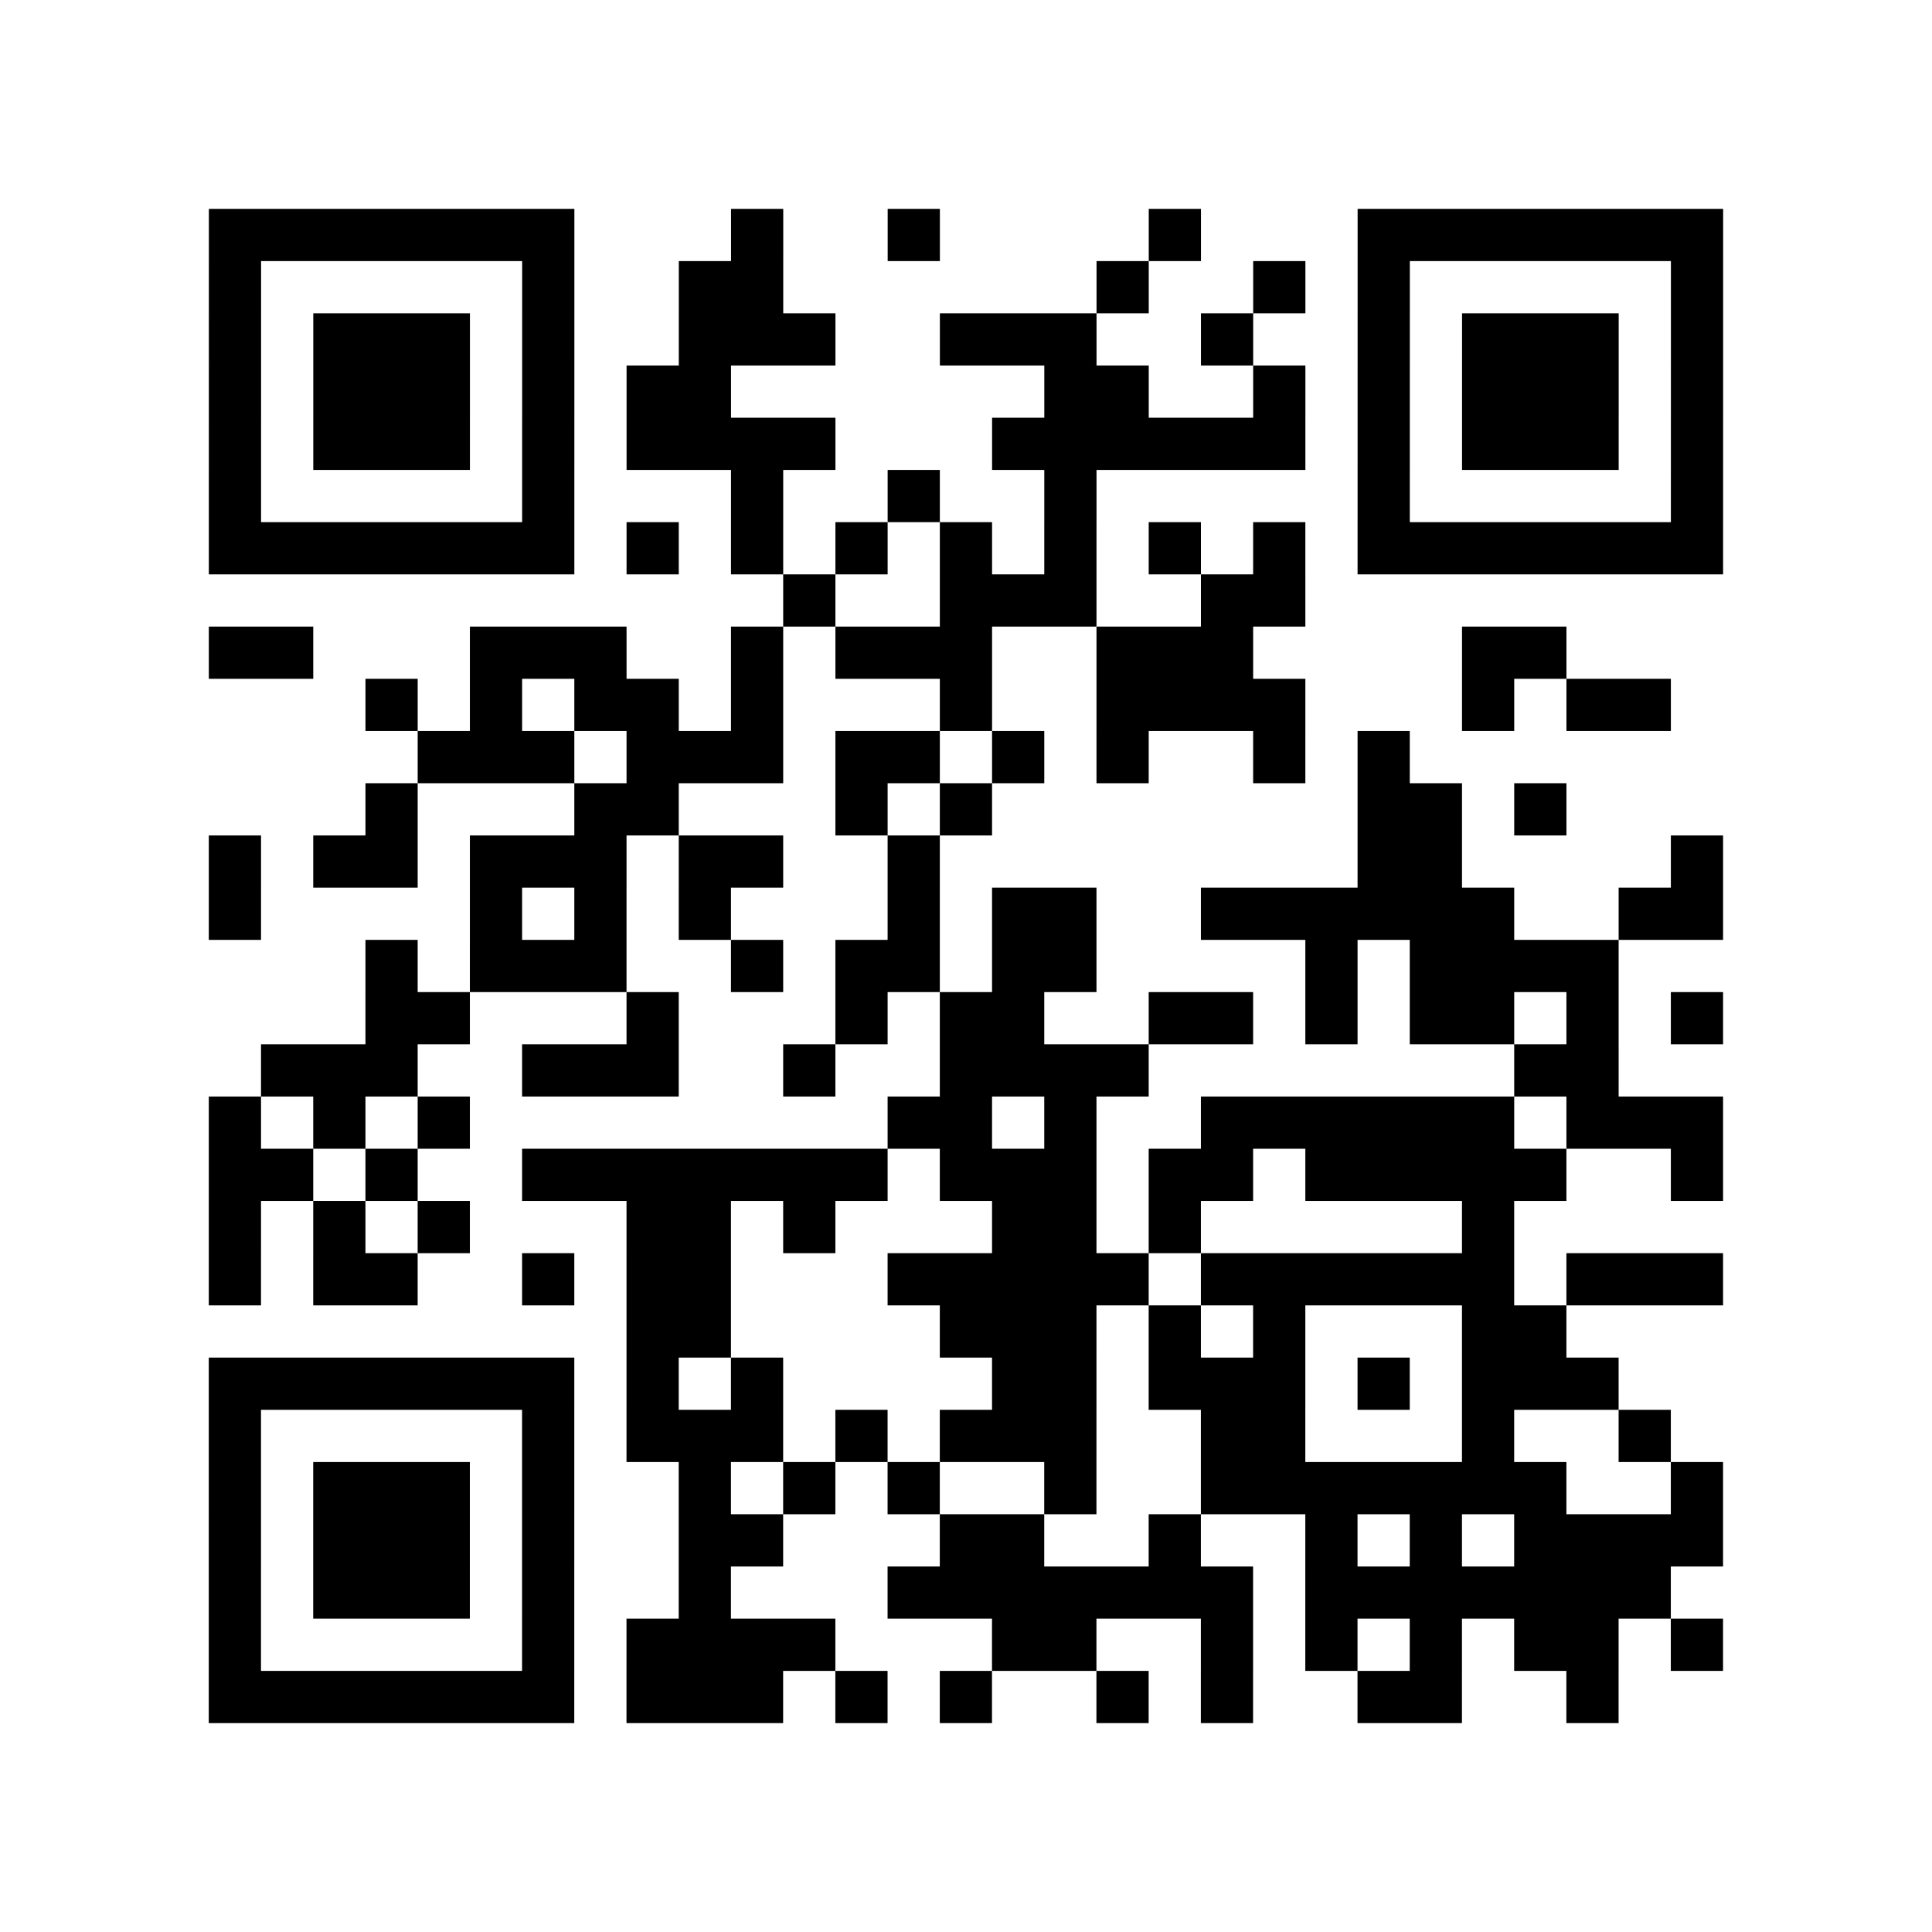
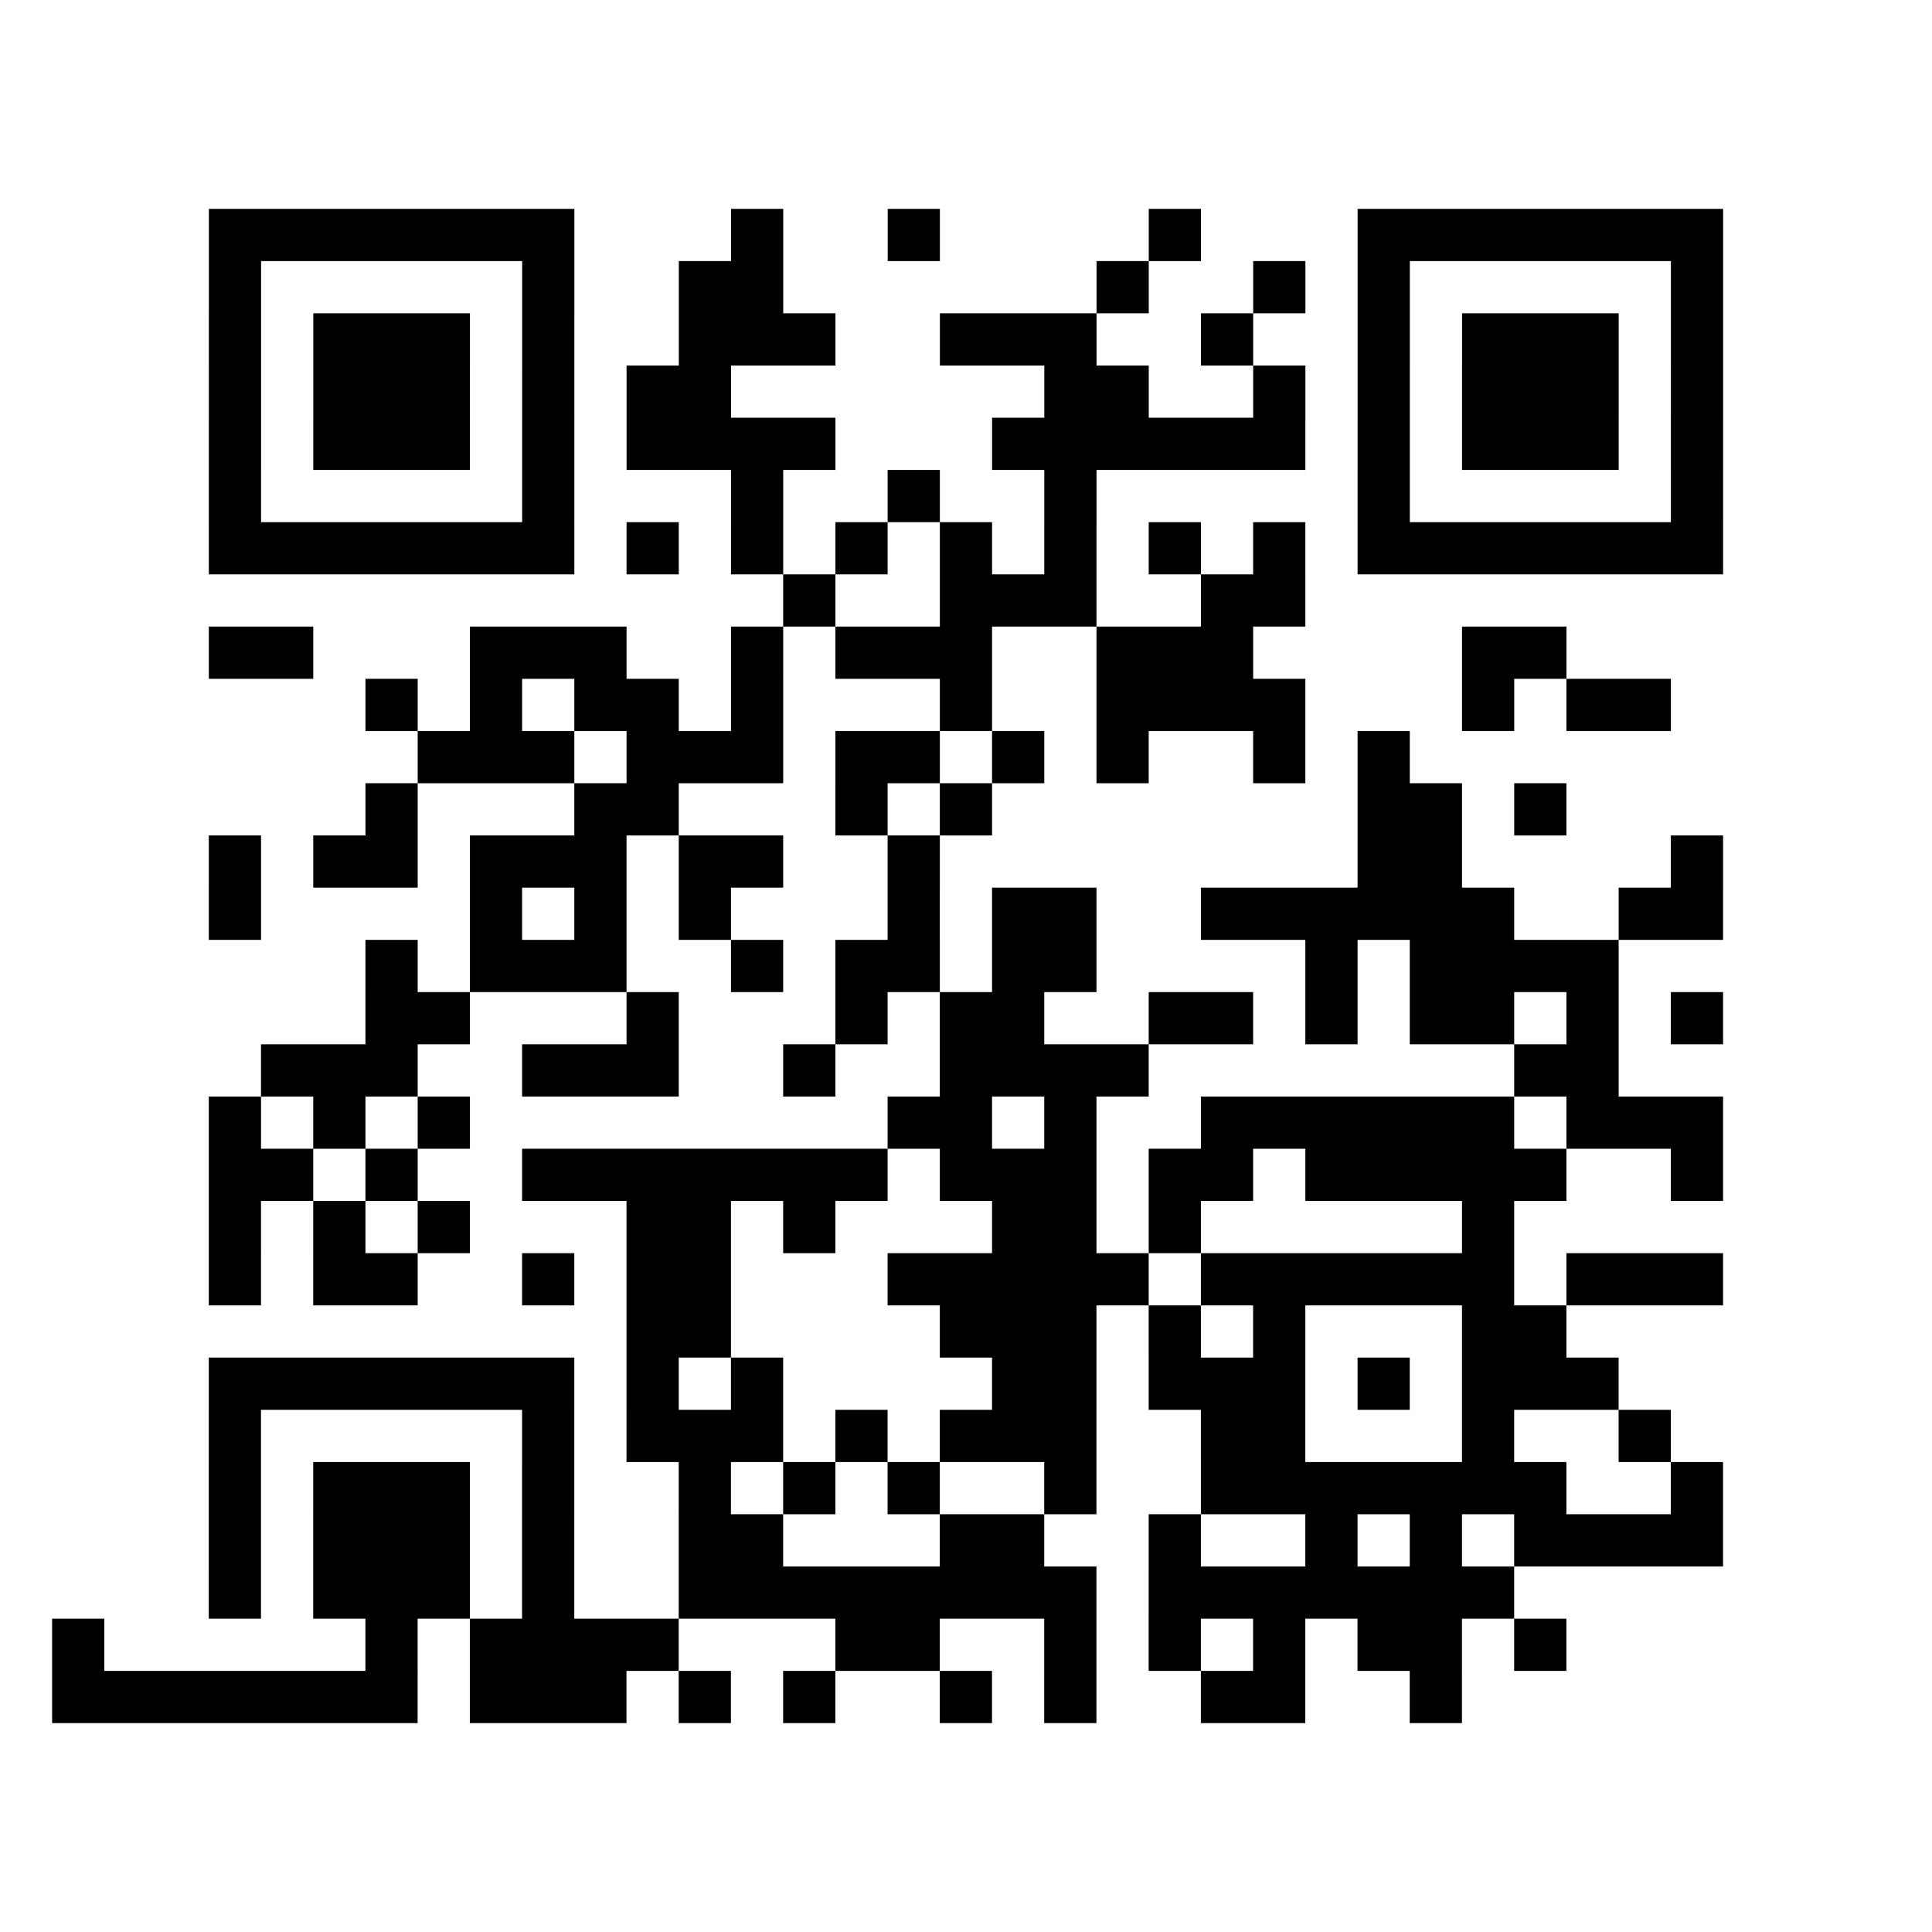
<svg xmlns="http://www.w3.org/2000/svg" width="37" height="37" class="segno">
-   <path class="qrline" stroke="#000" d="M4 4.5h7m3 0h1m2 0h1m4 0h1m3 0h7m-29 1h1m5 0h1m2 0h2m6 0h1m2 0h1m1 0h1m5 0h1m-29 1h1m1 0h3m1 0h1m2 0h3m2 0h3m2 0h1m2 0h1m1 0h3m1 0h1m-29 1h1m1 0h3m1 0h1m1 0h2m6 0h2m2 0h1m1 0h1m1 0h3m1 0h1m-29 1h1m1 0h3m1 0h1m1 0h4m3 0h6m1 0h1m1 0h3m1 0h1m-29 1h1m5 0h1m3 0h1m2 0h1m2 0h1m5 0h1m5 0h1m-29 1h7m1 0h1m1 0h1m1 0h1m1 0h1m1 0h1m1 0h1m1 0h1m1 0h7m-18 1h1m2 0h3m2 0h2m-21 1h2m3 0h3m2 0h1m1 0h3m2 0h3m4 0h2m-23 1h1m1 0h1m1 0h2m1 0h1m3 0h1m2 0h4m3 0h1m1 0h2m-24 1h3m1 0h3m1 0h2m1 0h1m1 0h1m2 0h1m1 0h1m-20 1h1m3 0h2m3 0h1m1 0h1m7 0h2m1 0h1m-26 1h1m1 0h2m1 0h3m1 0h2m2 0h1m8 0h2m4 0h1m-29 1h1m4 0h1m1 0h1m1 0h1m3 0h1m1 0h2m2 0h6m2 0h2m-26 1h1m1 0h3m2 0h1m1 0h2m1 0h2m4 0h1m1 0h4m-24 1h2m3 0h1m3 0h1m1 0h2m2 0h2m1 0h1m1 0h2m1 0h1m1 0h1m-28 1h3m2 0h3m2 0h1m2 0h4m7 0h2m-27 1h1m1 0h1m1 0h1m8 0h2m1 0h1m2 0h6m1 0h3m-29 1h2m1 0h1m2 0h7m1 0h3m1 0h2m1 0h5m2 0h1m-29 1h1m1 0h1m1 0h1m3 0h2m1 0h1m3 0h2m1 0h1m5 0h1m-25 1h1m1 0h2m2 0h1m1 0h2m3 0h5m1 0h6m1 0h3m-21 1h2m4 0h3m1 0h1m1 0h1m3 0h2m-26 1h7m1 0h1m1 0h1m4 0h2m1 0h3m1 0h1m1 0h3m-27 1h1m5 0h1m1 0h3m1 0h1m1 0h3m2 0h2m3 0h1m2 0h1m-28 1h1m1 0h3m1 0h1m2 0h1m1 0h1m1 0h1m2 0h1m2 0h7m2 0h1m-29 1h1m1 0h3m1 0h1m2 0h2m3 0h2m2 0h1m2 0h1m1 0h1m1 0h4m-29 1h1m1 0h3m1 0h1m2 0h1m3 0h7m1 0h7m-28 1h1m5 0h1m1 0h4m3 0h2m2 0h1m1 0h1m1 0h1m1 0h2m1 0h1m-29 1h7m1 0h3m1 0h1m1 0h1m2 0h1m1 0h1m2 0h2m2 0h1" />
+   <path class="qrline" stroke="#000" d="M4 4.5h7m3 0h1m2 0h1m4 0h1m3 0h7m-29 1h1m5 0h1m2 0h2m6 0h1m2 0h1m1 0h1m5 0h1m-29 1h1m1 0h3m1 0h1m2 0h3m2 0h3m2 0h1m2 0h1m1 0h3m1 0h1m-29 1h1m1 0h3m1 0h1m1 0h2m6 0h2m2 0h1m1 0h1m1 0h3m1 0h1m-29 1h1m1 0h3m1 0h1m1 0h4m3 0h6m1 0h1m1 0h3m1 0h1m-29 1h1m5 0h1m3 0h1m2 0h1m2 0h1m5 0h1m5 0h1m-29 1h7m1 0h1m1 0h1m1 0h1m1 0h1m1 0h1m1 0h1m1 0h1m1 0h7m-18 1h1m2 0h3m2 0h2m-21 1h2m3 0h3m2 0h1m1 0h3m2 0h3m4 0h2m-23 1h1m1 0h1m1 0h2m1 0h1m3 0h1m2 0h4m3 0h1m1 0h2m-24 1h3m1 0h3m1 0h2m1 0h1m1 0h1m2 0h1m1 0h1m-20 1h1m3 0h2m3 0h1m1 0h1m7 0h2m1 0h1m-26 1h1m1 0h2m1 0h3m1 0h2m2 0h1m8 0h2m4 0h1m-29 1h1m4 0h1m1 0h1m1 0h1m3 0h1m1 0h2m2 0h6m2 0h2m-26 1h1m1 0h3m2 0h1m1 0h2m1 0h2m4 0h1m1 0h4m-24 1h2m3 0h1m3 0h1m1 0h2m2 0h2m1 0h1m1 0h2m1 0h1m1 0h1m-28 1h3m2 0h3m2 0h1m2 0h4m7 0h2m-27 1h1m1 0h1m1 0h1m8 0h2m1 0h1m2 0h6m1 0h3m-29 1h2m1 0h1m2 0h7m1 0h3m1 0h2m1 0h5m2 0h1m-29 1h1m1 0h1m1 0h1m3 0h2m1 0h1m3 0h2m1 0h1m5 0h1m-25 1h1m1 0h2m2 0h1m1 0h2m3 0h5m1 0h6m1 0h3m-21 1h2m4 0h3m1 0h1m1 0h1m3 0h2m-26 1h7m1 0h1m1 0h1m4 0h2m1 0h3m1 0h1m1 0h3m-27 1h1m5 0h1m1 0h3m1 0h1m1 0h3m2 0h2m3 0h1m2 0h1m-28 1h1m1 0h3m1 0h1m2 0h1m1 0h1m1 0h1m2 0h1m2 0h7m2 0h1m-29 1h1m1 0h3m1 0h1m2 0h2m3 0h2m2 0h1m2 0h1m1 0h1m1 0h4m-29 1h1m1 0h3m1 0h1m2 0h1h7m1 0h7m-28 1h1m5 0h1m1 0h4m3 0h2m2 0h1m1 0h1m1 0h1m1 0h2m1 0h1m-29 1h7m1 0h3m1 0h1m1 0h1m2 0h1m1 0h1m2 0h2m2 0h1" />
</svg>